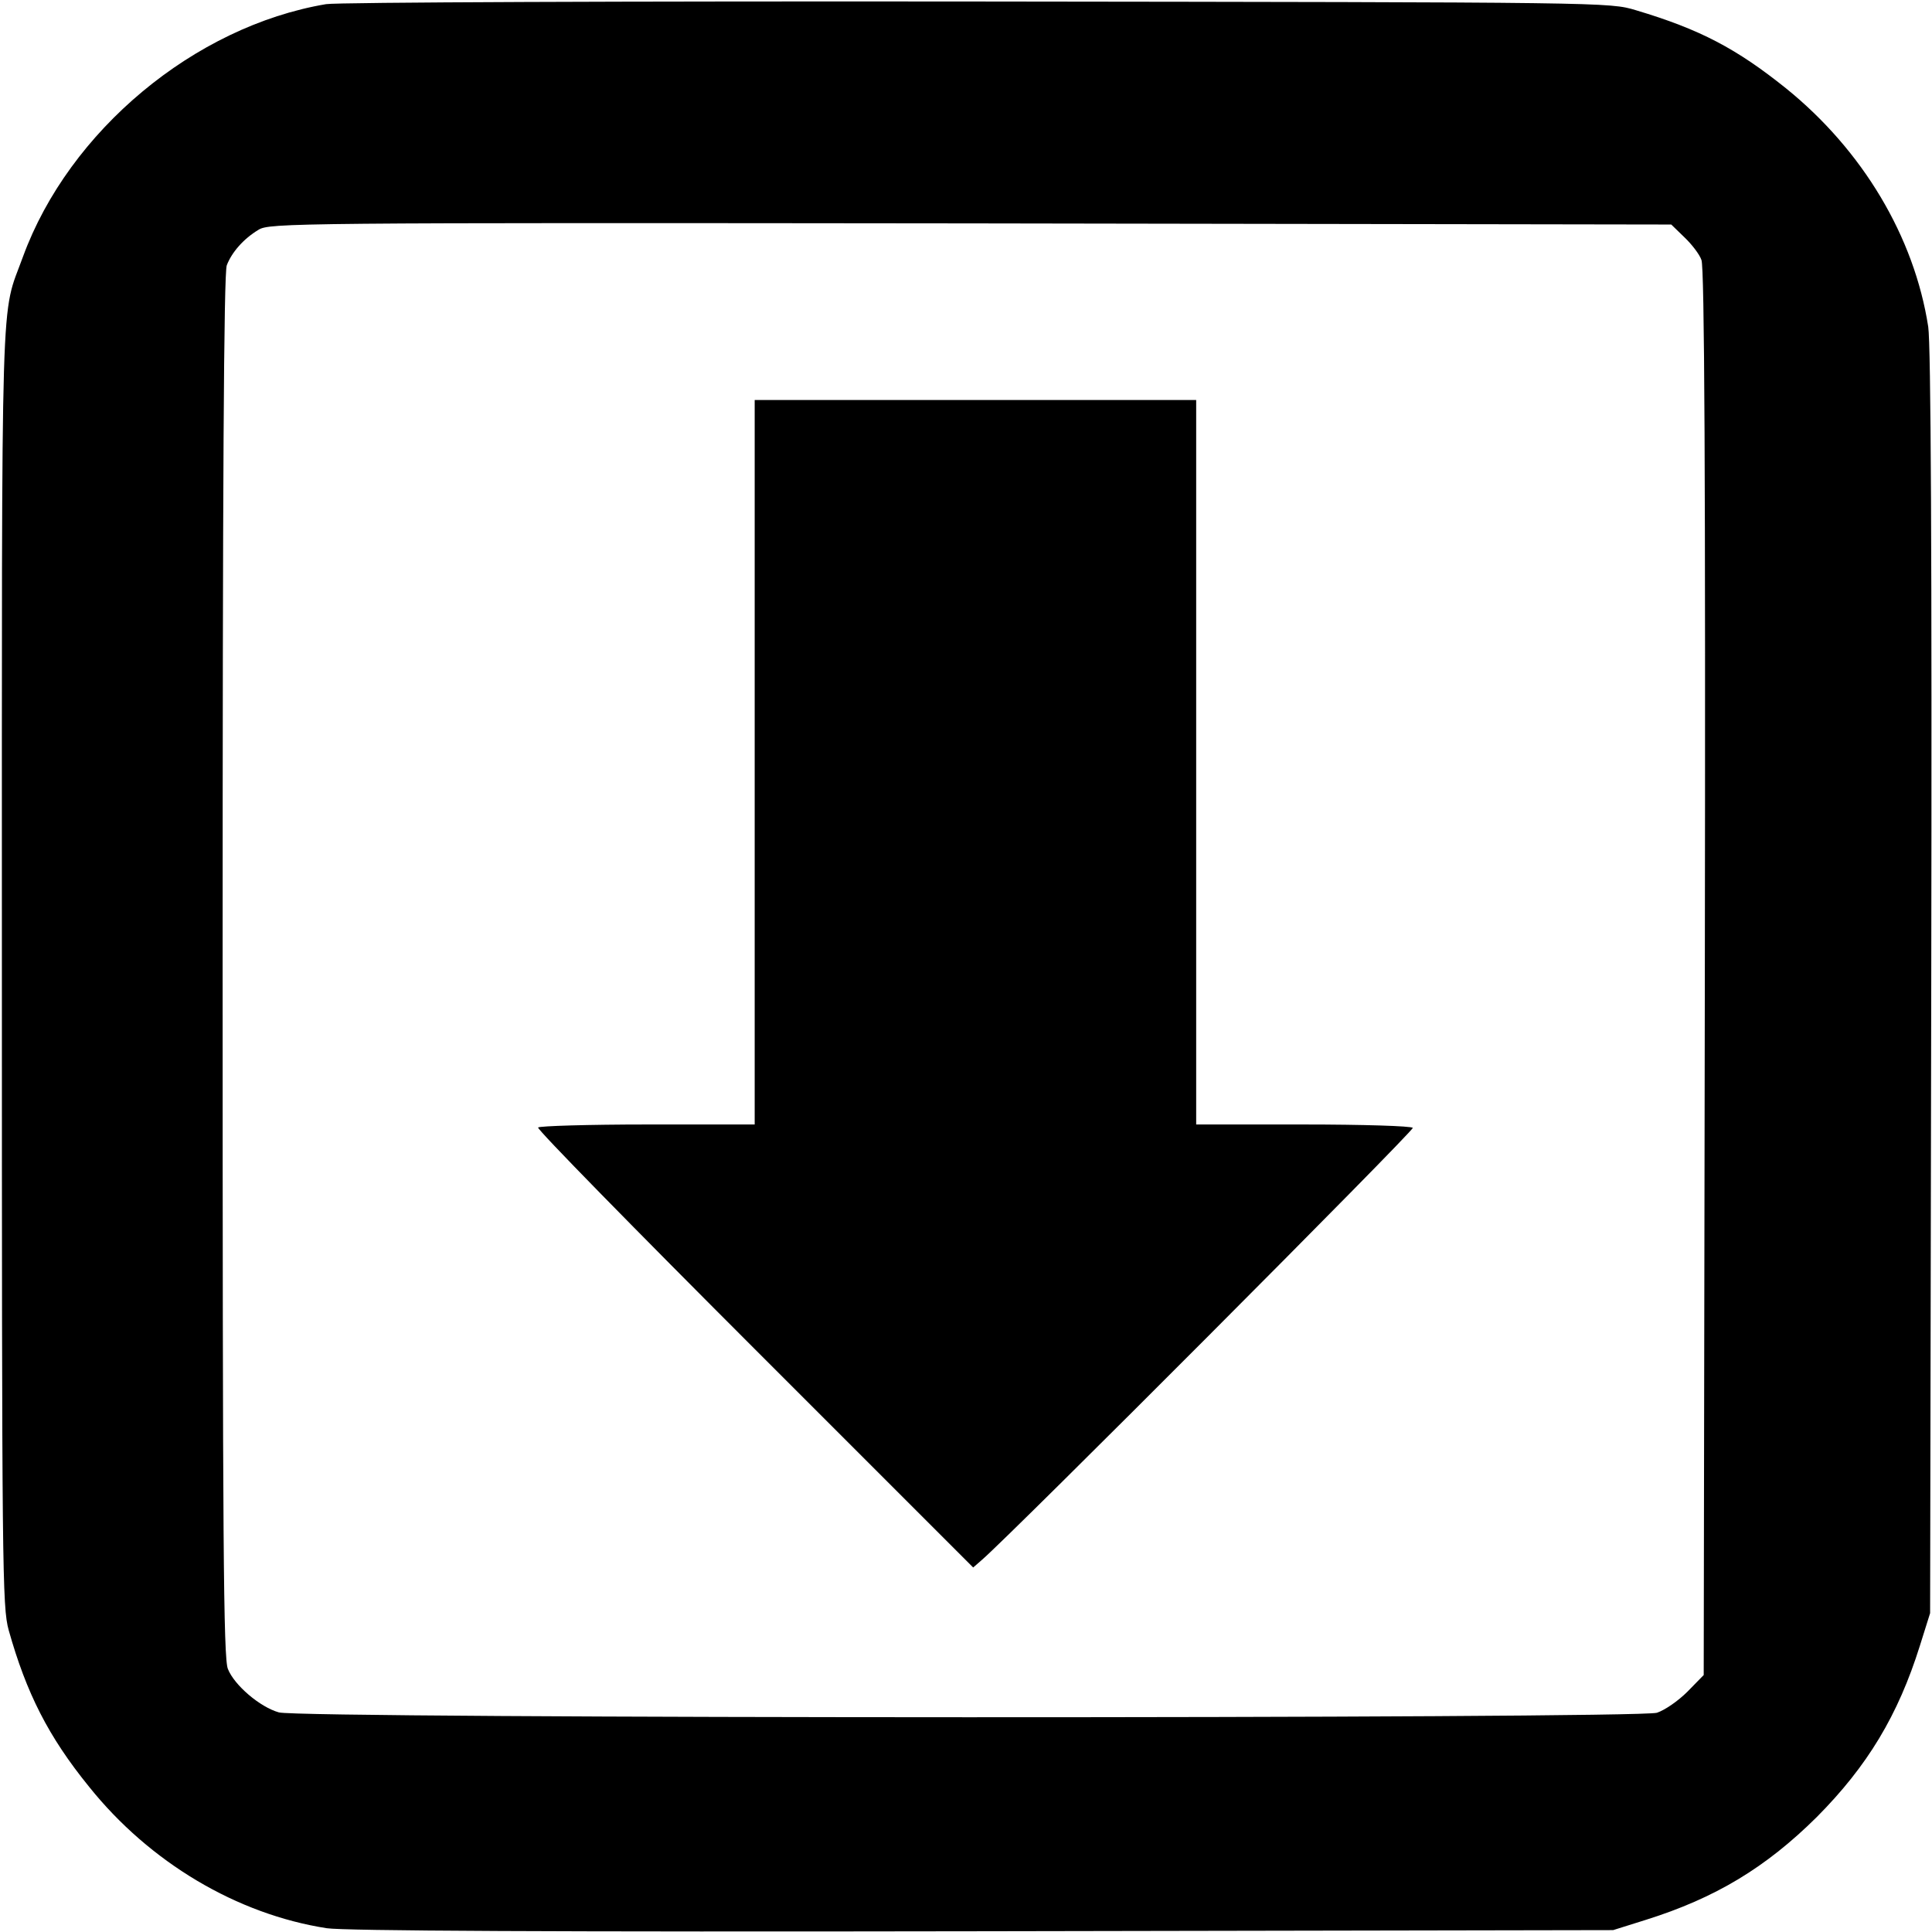
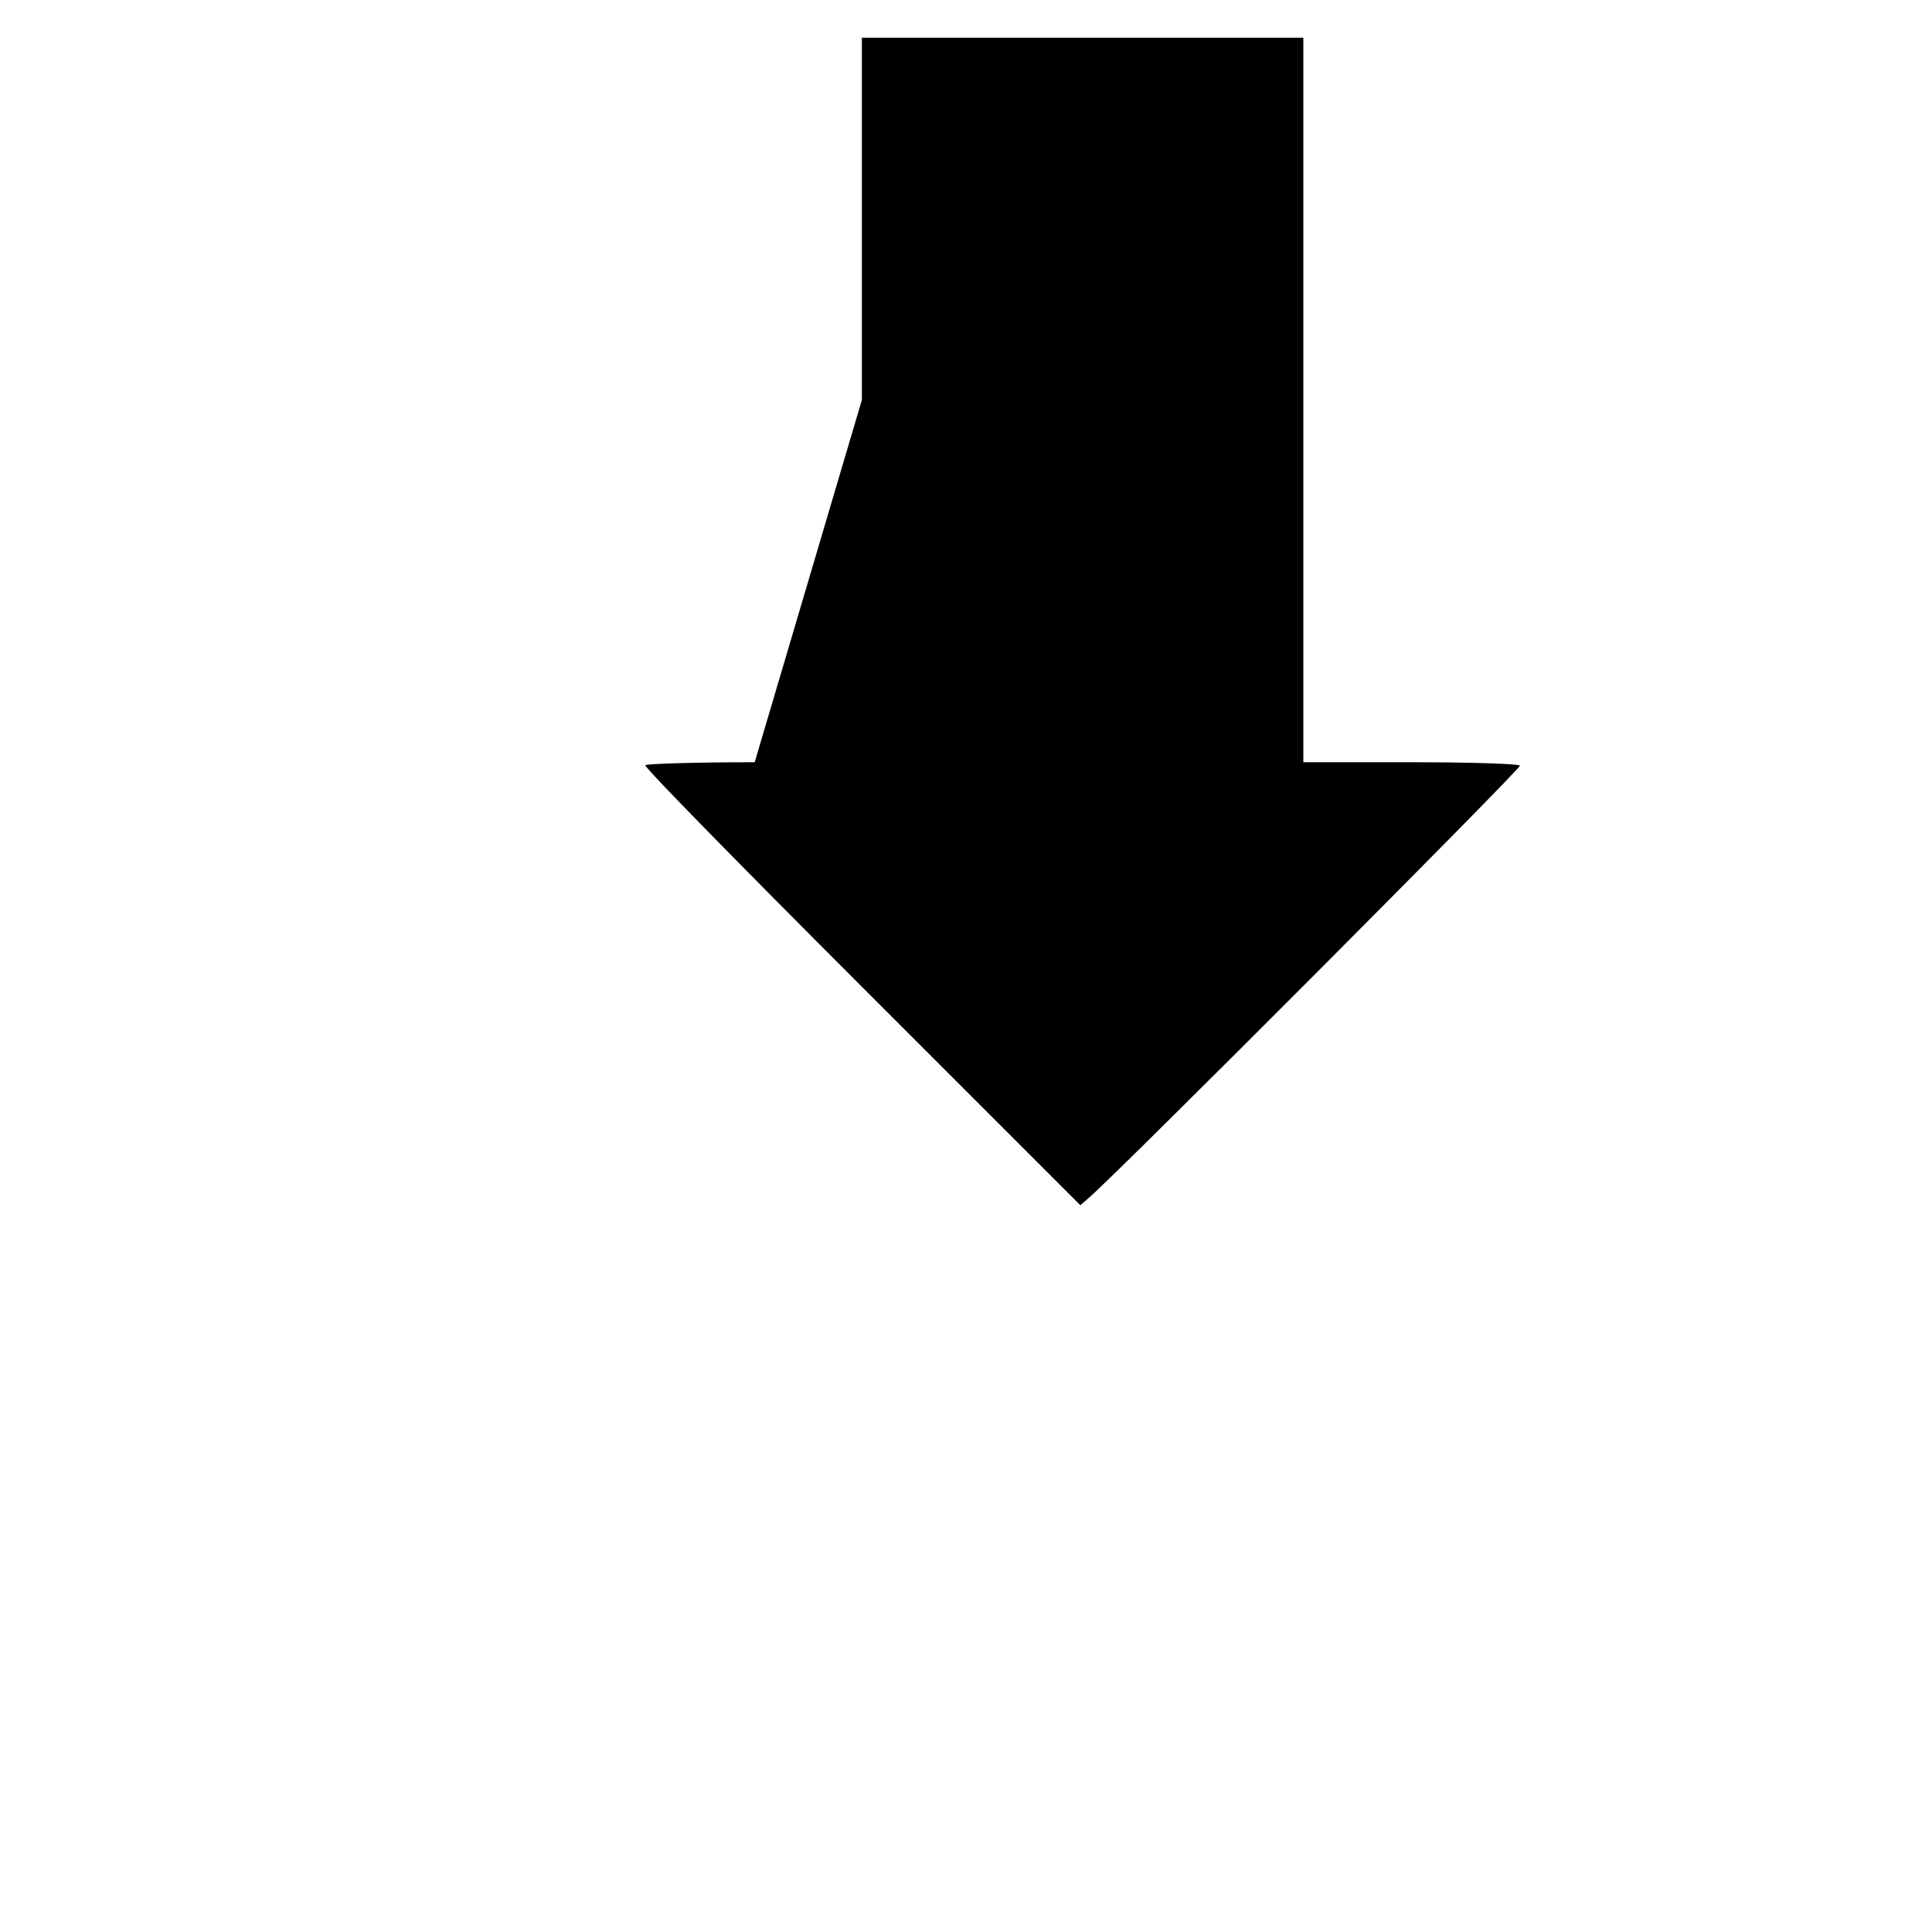
<svg xmlns="http://www.w3.org/2000/svg" version="1.0" width="512pt" height="512pt" viewBox="0 0 512 512" preserveAspectRatio="xMidYMid meet">
  <g transform="translate(0,512) scale(0.1,-0.1)" fill="#000000" stroke="none">
-     <path d="M864 5109 c-349 -59 -681 -336 -803 -669 -60 -166 -56 -19 -56 -1880 0 -1604 1 -1698 18 -1760 47 -167 105 -282 213 -415 161 -201 392 -338 630 -375 47 -7 592 -10 1739 -8 l1670 3 86 27 c185 58 319 139 454 273 134 135 215 269 273 454 l27 86 3 1670 c2 1147 -1 1692 -8 1739 -37 239 -174 468 -377 632 -131 105 -227 156 -398 207 -70 21 -72 21 -1745 23 -921 1 -1698 -2 -1726 -7z m3600 -618 c19 -18 40 -45 45 -60 8 -18 11 -571 9 -1888 l-3 -1862 -43 -44 c-25 -25 -60 -49 -81 -56 -55 -16 -3598 -16 -3652 1 -50 14 -118 72 -135 115 -12 27 -14 336 -14 1862 0 1272 3 1838 11 1858 13 34 44 70 84 94 29 18 88 19 1887 17 l1857 -3 35 -34z" />
-     <path d="M2000 3100 l0 -960 -284 0 c-157 0 -287 -4 -290 -8 -3 -5 256 -269 574 -587 l579 -579 23 20 c78 67 1146 1138 1142 1145 -3 5 -133 9 -290 9 l-284 0 0 960 0 960 -585 0 -585 0 0 -960z" />
+     <path d="M2000 3100 c-157 0 -287 -4 -290 -8 -3 -5 256 -269 574 -587 l579 -579 23 20 c78 67 1146 1138 1142 1145 -3 5 -133 9 -290 9 l-284 0 0 960 0 960 -585 0 -585 0 0 -960z" />
  </g>
</svg>